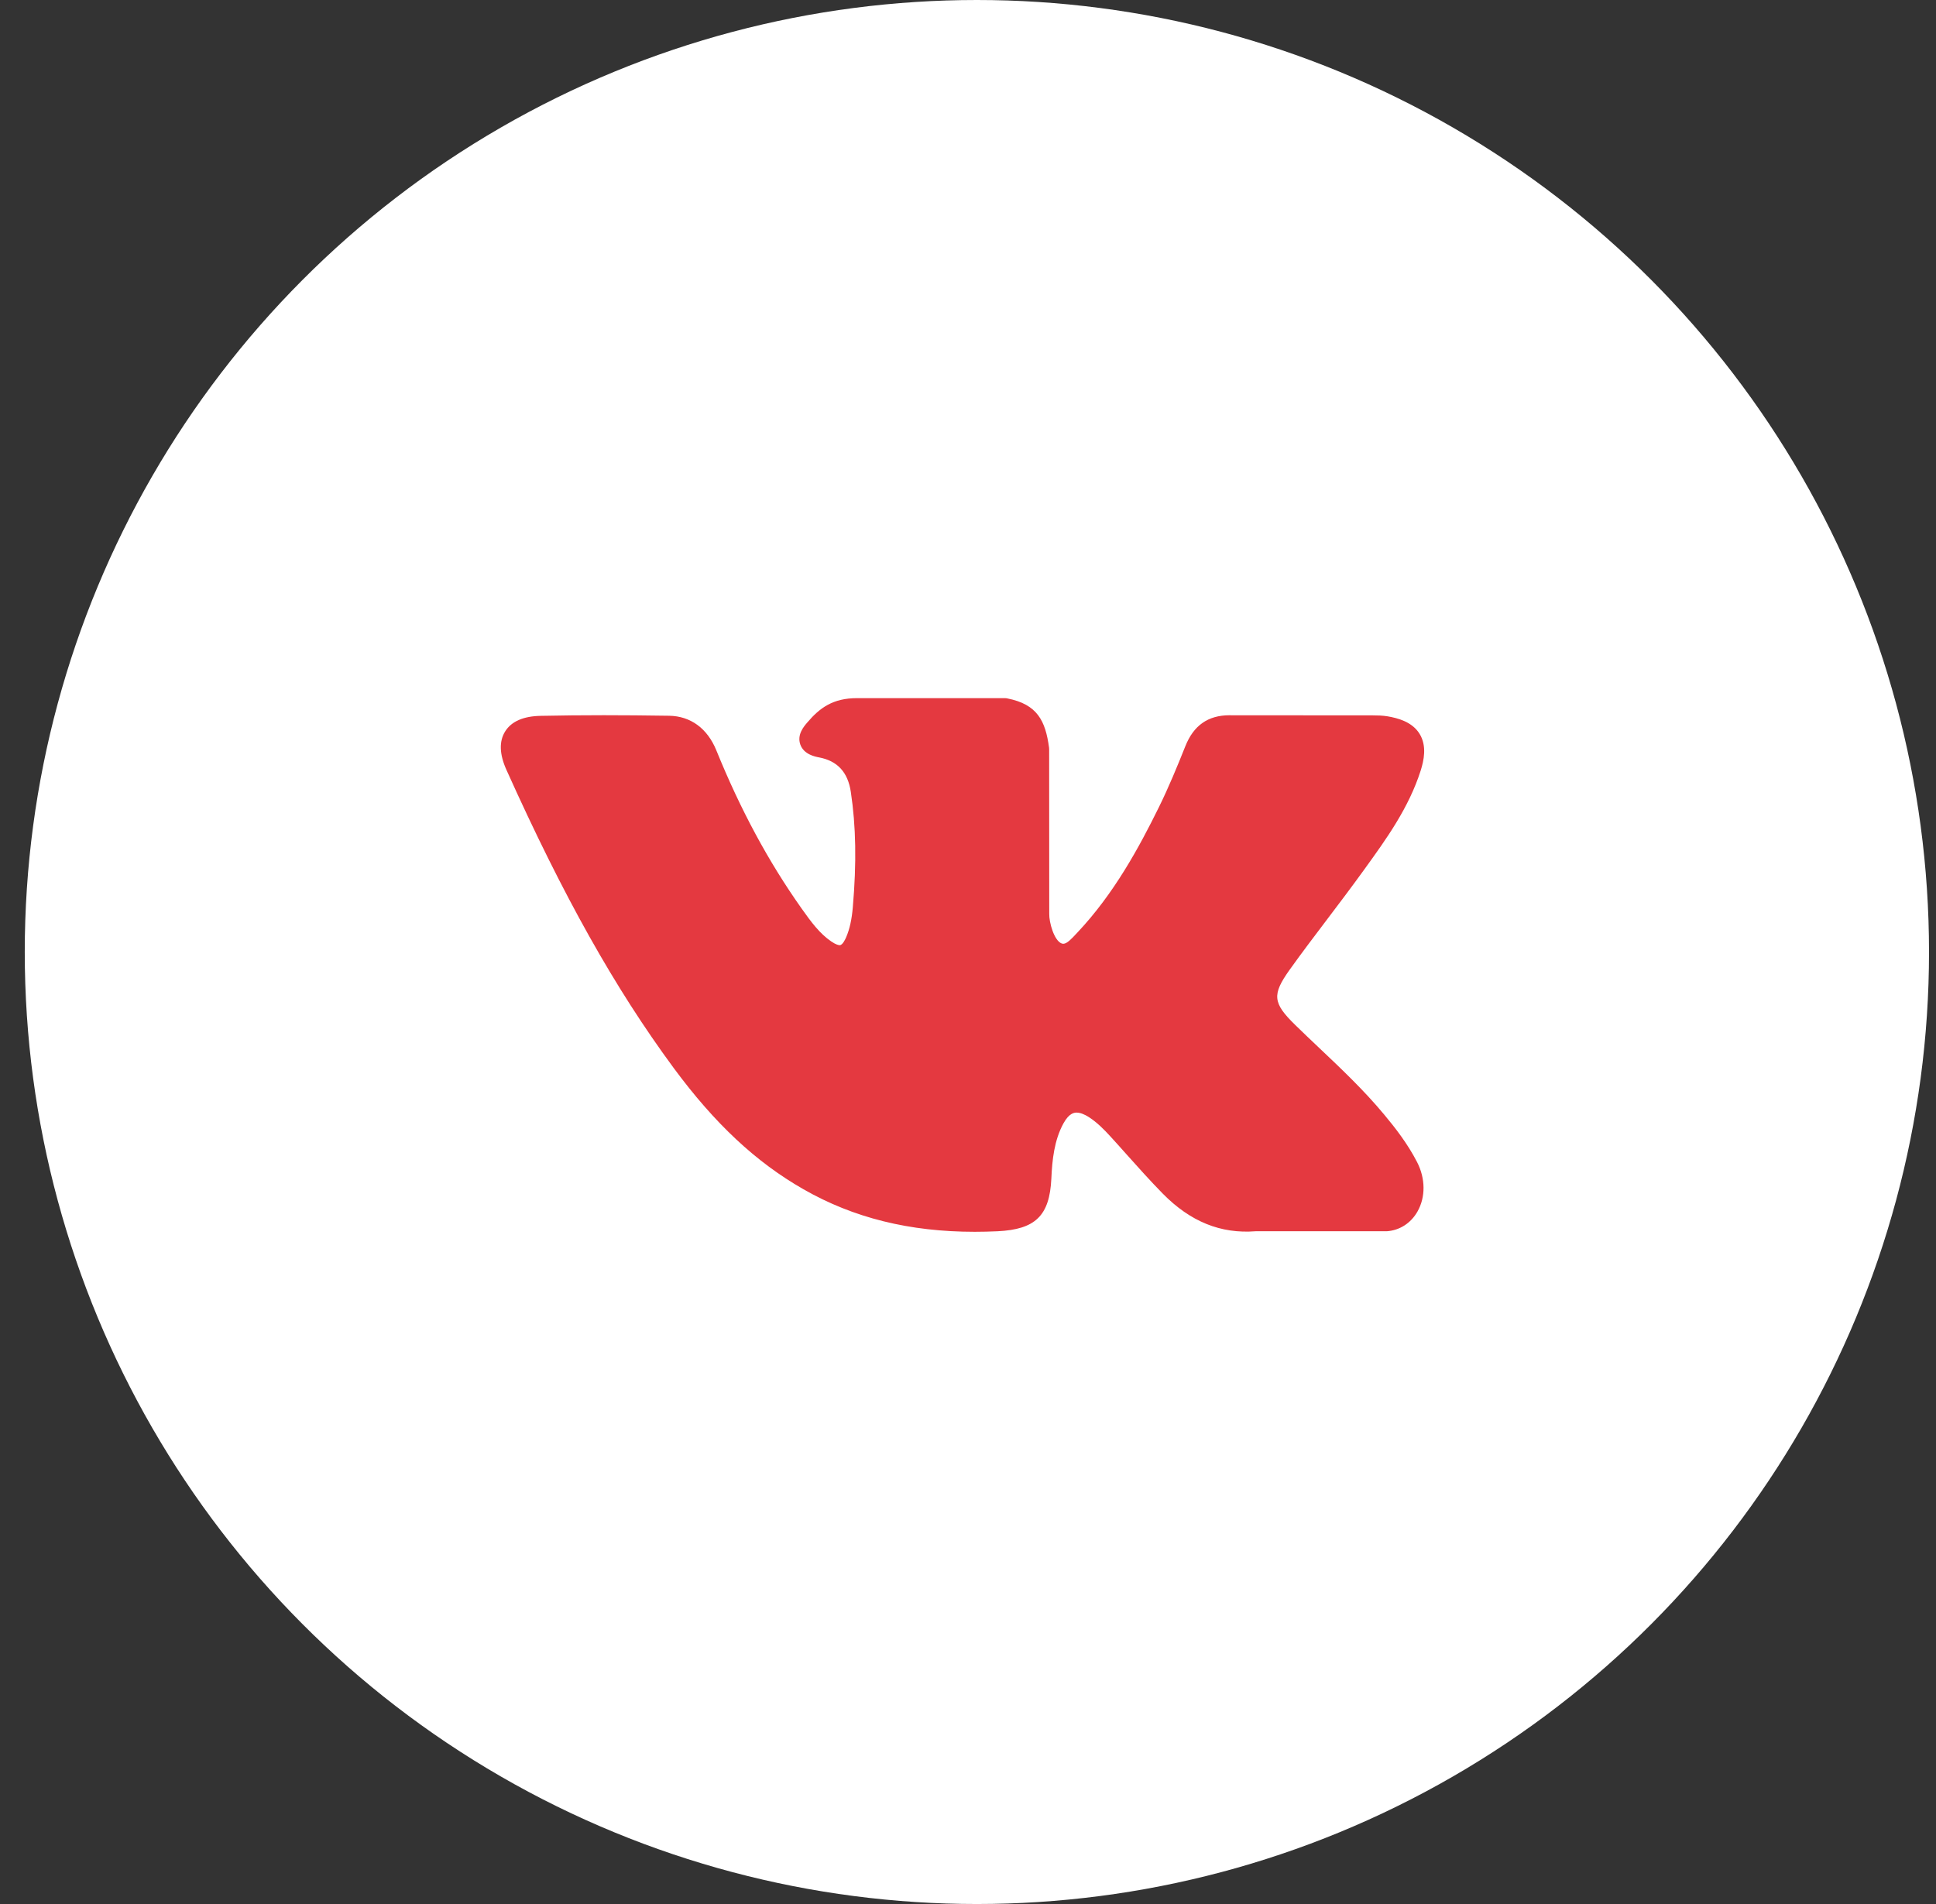
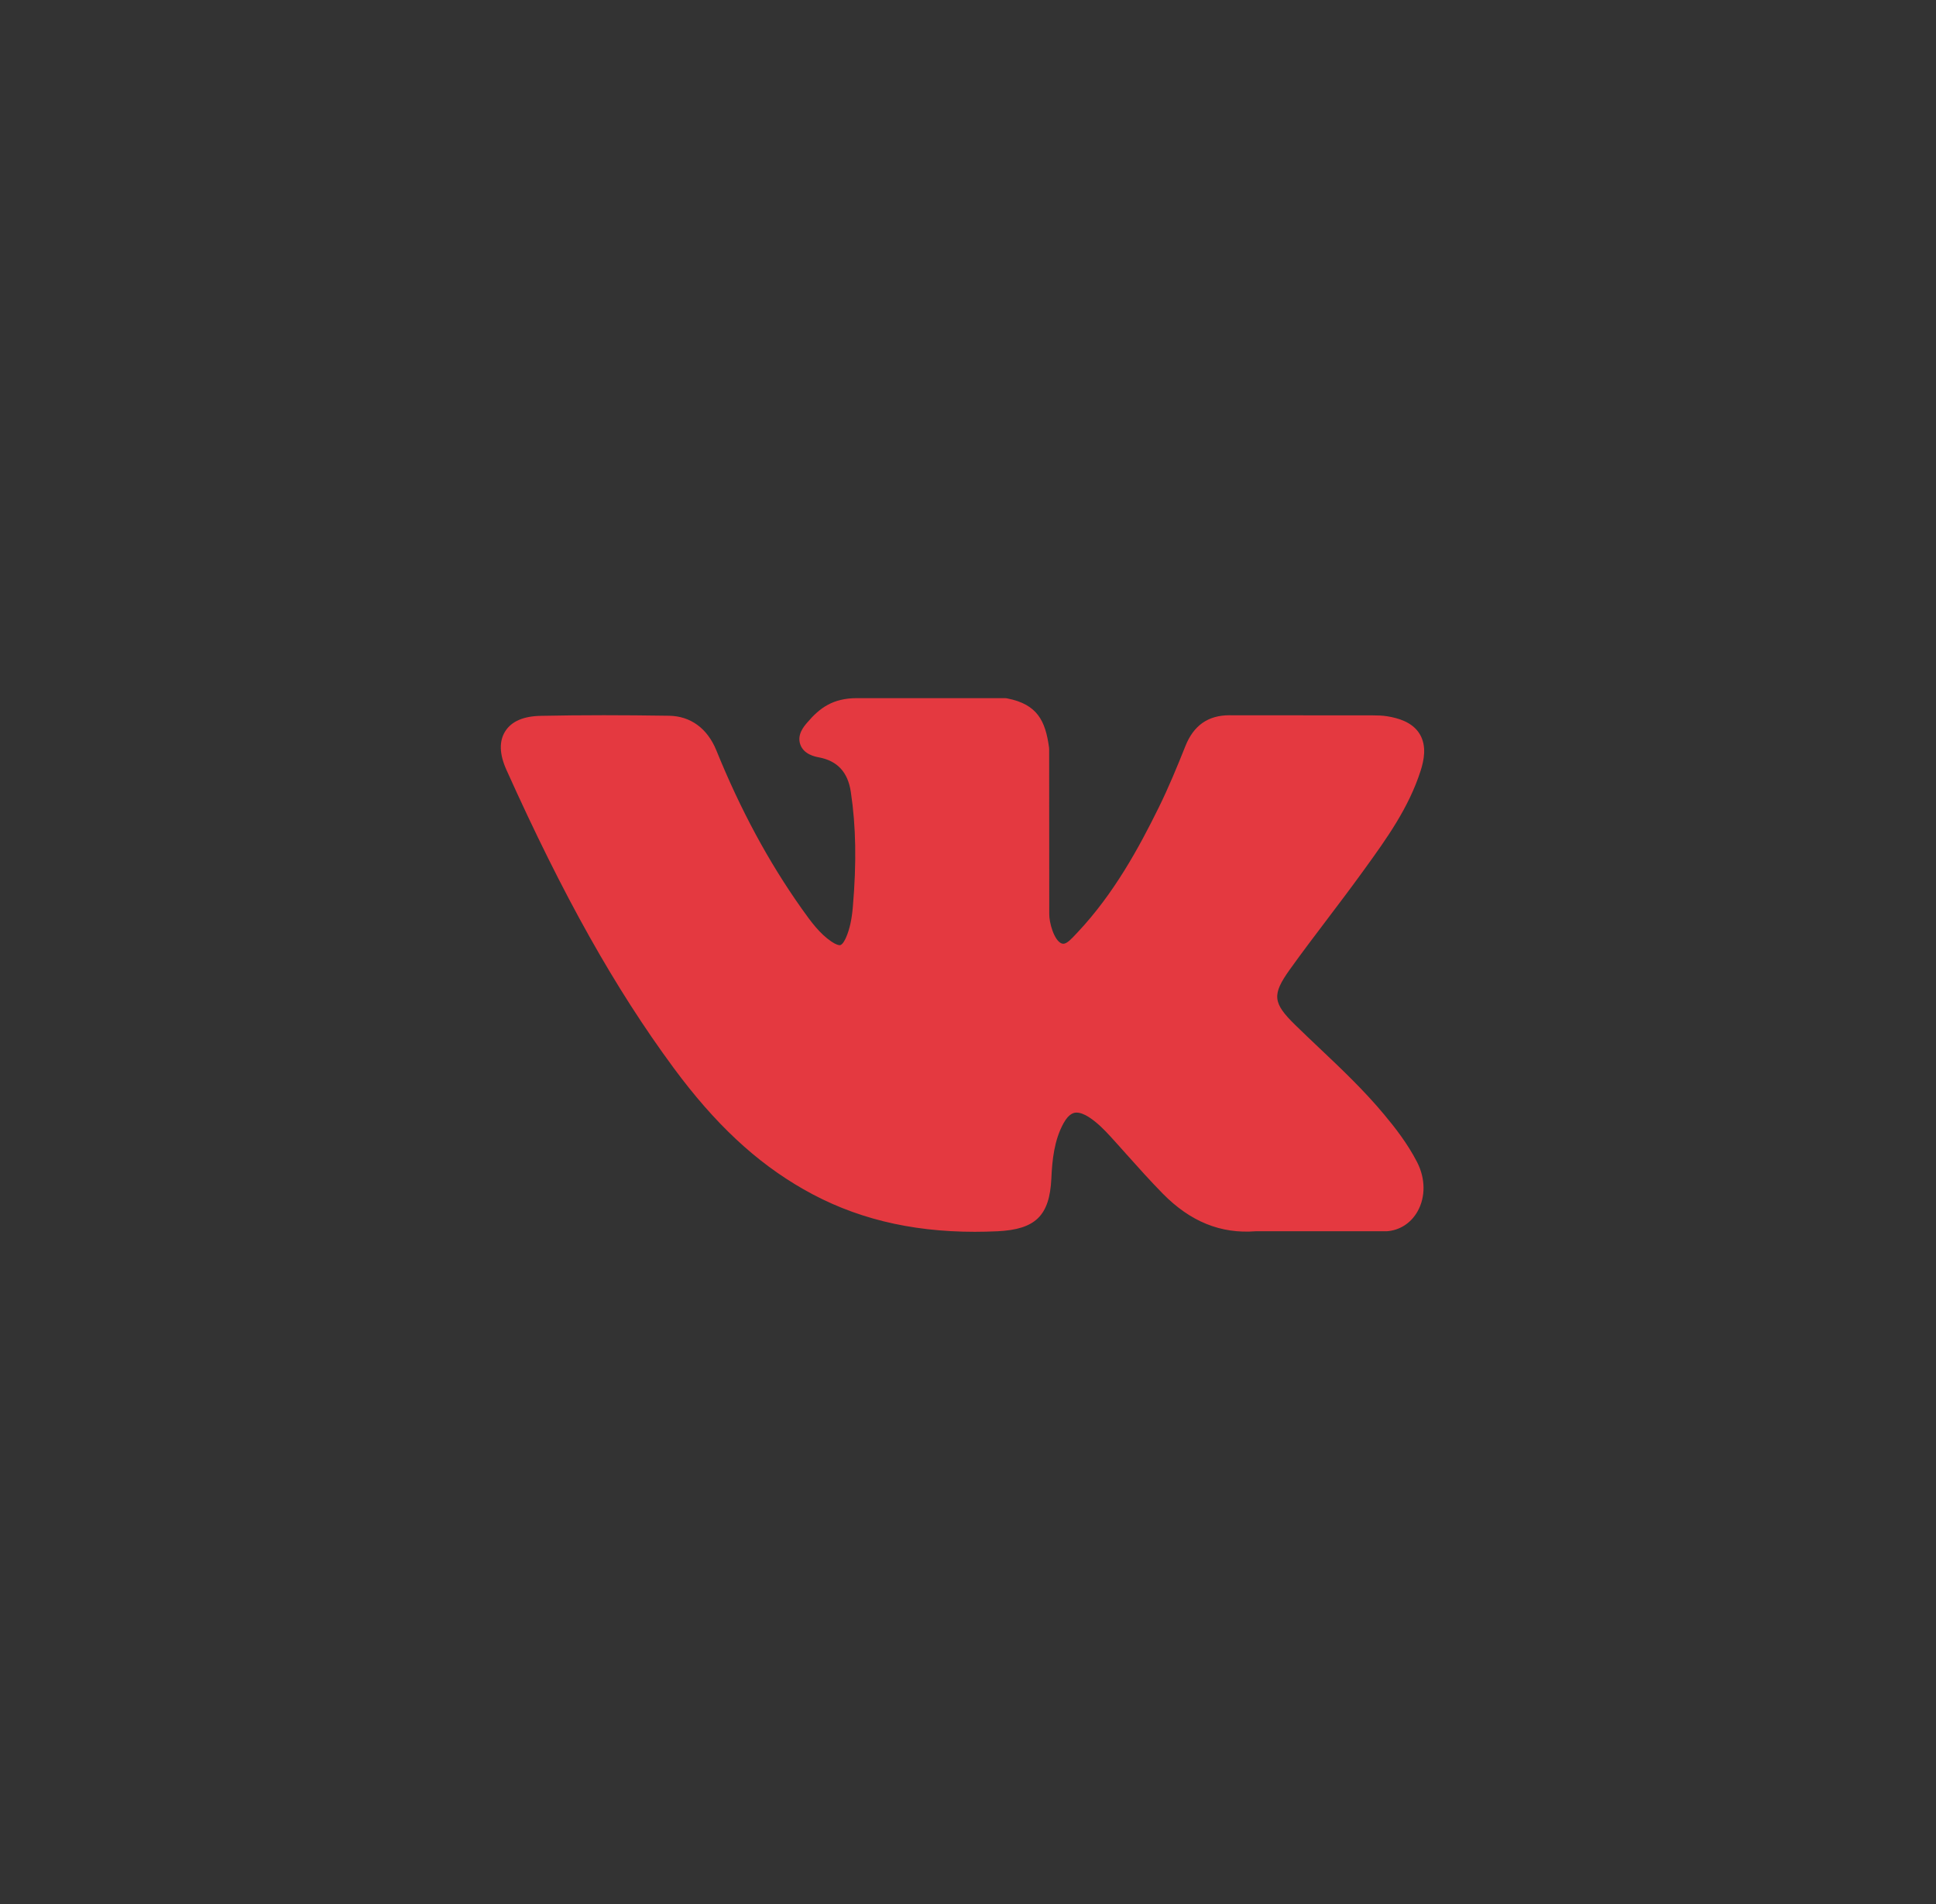
<svg xmlns="http://www.w3.org/2000/svg" width="61" height="60" viewBox="0 0 61 60" fill="none">
  <rect x="0" y="0" width="61" height="60" fill="#333333" stroke="none" />
-   <circle cx="30.78" cy="30" r="30" fill="white" />
  <path d="M43.608 35.117C42.975 34.356 42.255 33.675 41.559 33.016C41.311 32.781 41.055 32.539 40.809 32.298C40.1 31.605 40.075 31.345 40.635 30.559C41.023 30.016 41.435 29.474 41.833 28.948C42.193 28.472 42.567 27.979 42.924 27.485L42.998 27.383C43.681 26.438 44.388 25.46 44.764 24.28C44.862 23.968 44.965 23.511 44.73 23.127C44.496 22.745 44.041 22.628 43.719 22.573C43.56 22.547 43.402 22.543 43.256 22.543L38.779 22.54L38.742 22.539C38.065 22.539 37.609 22.858 37.348 23.515C37.098 24.142 36.824 24.809 36.511 25.444C35.889 26.708 35.098 28.164 33.954 29.379L33.906 29.43C33.771 29.576 33.618 29.74 33.506 29.74C33.489 29.74 33.47 29.737 33.449 29.73C33.212 29.638 33.053 29.064 33.06 28.797C33.06 28.794 33.06 28.79 33.06 28.786L33.057 23.612C33.057 23.594 33.056 23.577 33.054 23.559C32.94 22.718 32.688 22.194 31.734 22.008C31.709 22.003 31.683 22 31.657 22H27.003C26.244 22 25.826 22.308 25.434 22.77C25.328 22.893 25.107 23.15 25.216 23.461C25.327 23.777 25.688 23.845 25.805 23.867C26.387 23.977 26.716 24.334 26.808 24.956C26.971 26.037 26.991 27.19 26.871 28.586C26.838 28.974 26.772 29.274 26.663 29.53C26.638 29.59 26.549 29.785 26.458 29.785C26.429 29.785 26.345 29.773 26.192 29.668C25.831 29.421 25.567 29.068 25.259 28.632C24.211 27.151 23.332 25.52 22.57 23.644C22.288 22.953 21.76 22.567 21.084 22.555C20.341 22.544 19.668 22.538 19.026 22.538C18.324 22.538 17.673 22.545 17.038 22.558C16.494 22.568 16.118 22.731 15.92 23.043C15.721 23.356 15.734 23.766 15.958 24.263C17.749 28.245 19.373 31.14 21.224 33.651C22.52 35.408 23.821 36.624 25.317 37.477C26.892 38.379 28.658 38.817 30.714 38.817C30.947 38.817 31.188 38.811 31.431 38.8C32.626 38.742 33.069 38.309 33.126 37.146C33.152 36.551 33.217 35.928 33.51 35.396C33.694 35.061 33.866 35.061 33.923 35.061C34.032 35.061 34.166 35.111 34.312 35.205C34.572 35.374 34.795 35.602 34.977 35.801C35.15 35.989 35.32 36.18 35.49 36.371C35.858 36.782 36.238 37.208 36.635 37.612C37.504 38.496 38.461 38.885 39.561 38.8H43.665C43.674 38.8 43.682 38.8 43.691 38.8C44.1 38.773 44.454 38.546 44.663 38.177C44.921 37.721 44.916 37.138 44.649 36.619C44.346 36.031 43.953 35.53 43.608 35.117Z" fill="#E43940" />
</svg>